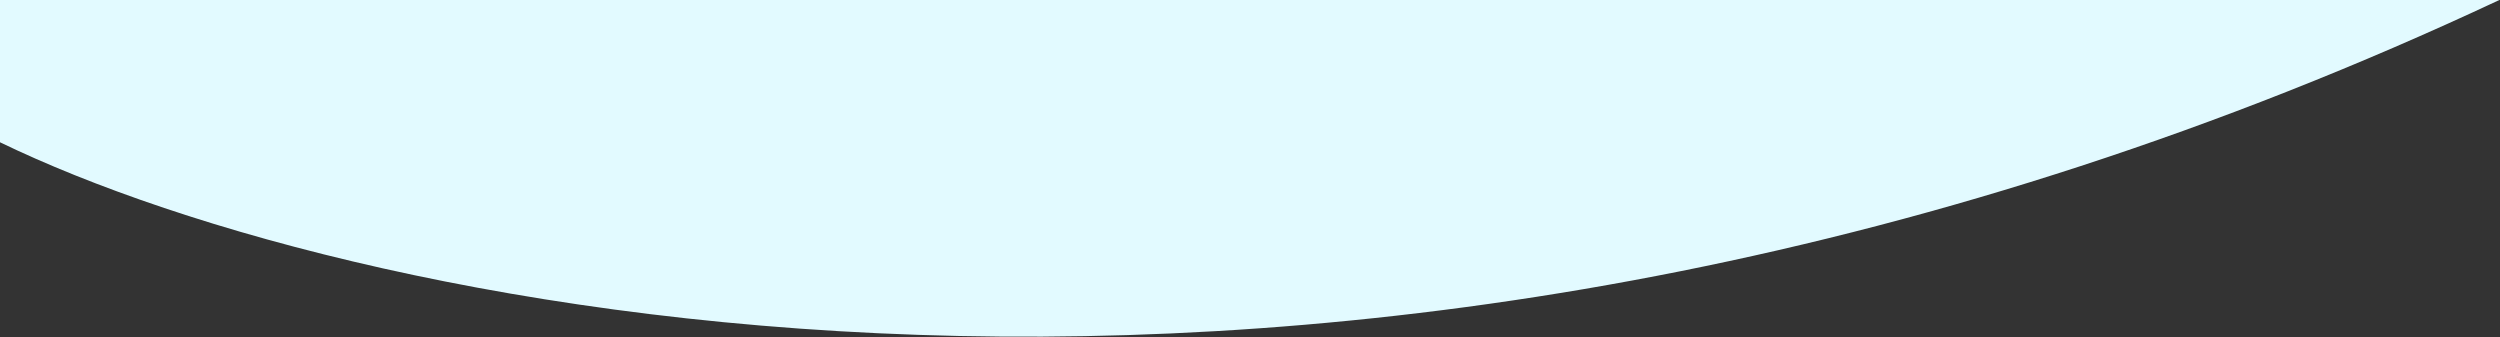
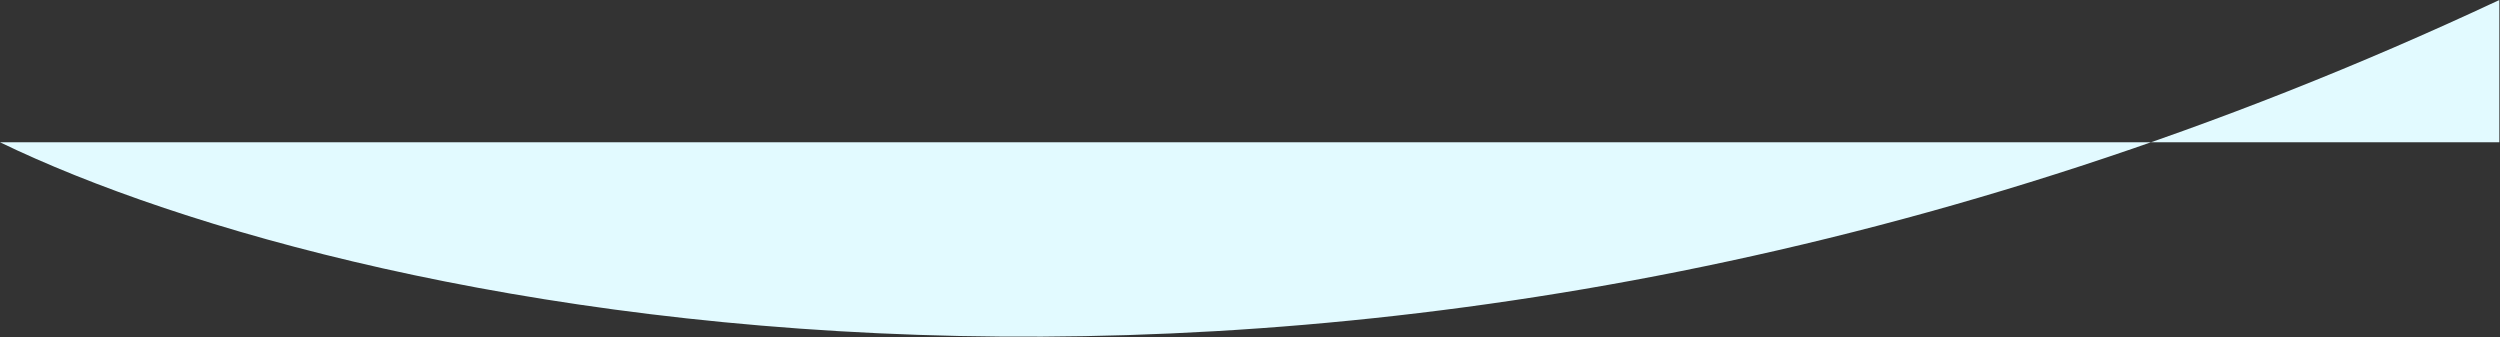
<svg xmlns="http://www.w3.org/2000/svg" width="1889" height="255" viewBox="0 0 1889 255" fill="none">
  <rect x="0" y="0" width="1889" height="255" fill="#333333" stroke="none" />
-   <path d="M1888.5 0C1030.9 402 272.167 239.167 0 107.5V0H1888.5Z" fill="#E2FAFF" />
+   <path d="M1888.5 0C1030.9 402 272.167 239.167 0 107.5H1888.5Z" fill="#E2FAFF" />
</svg>